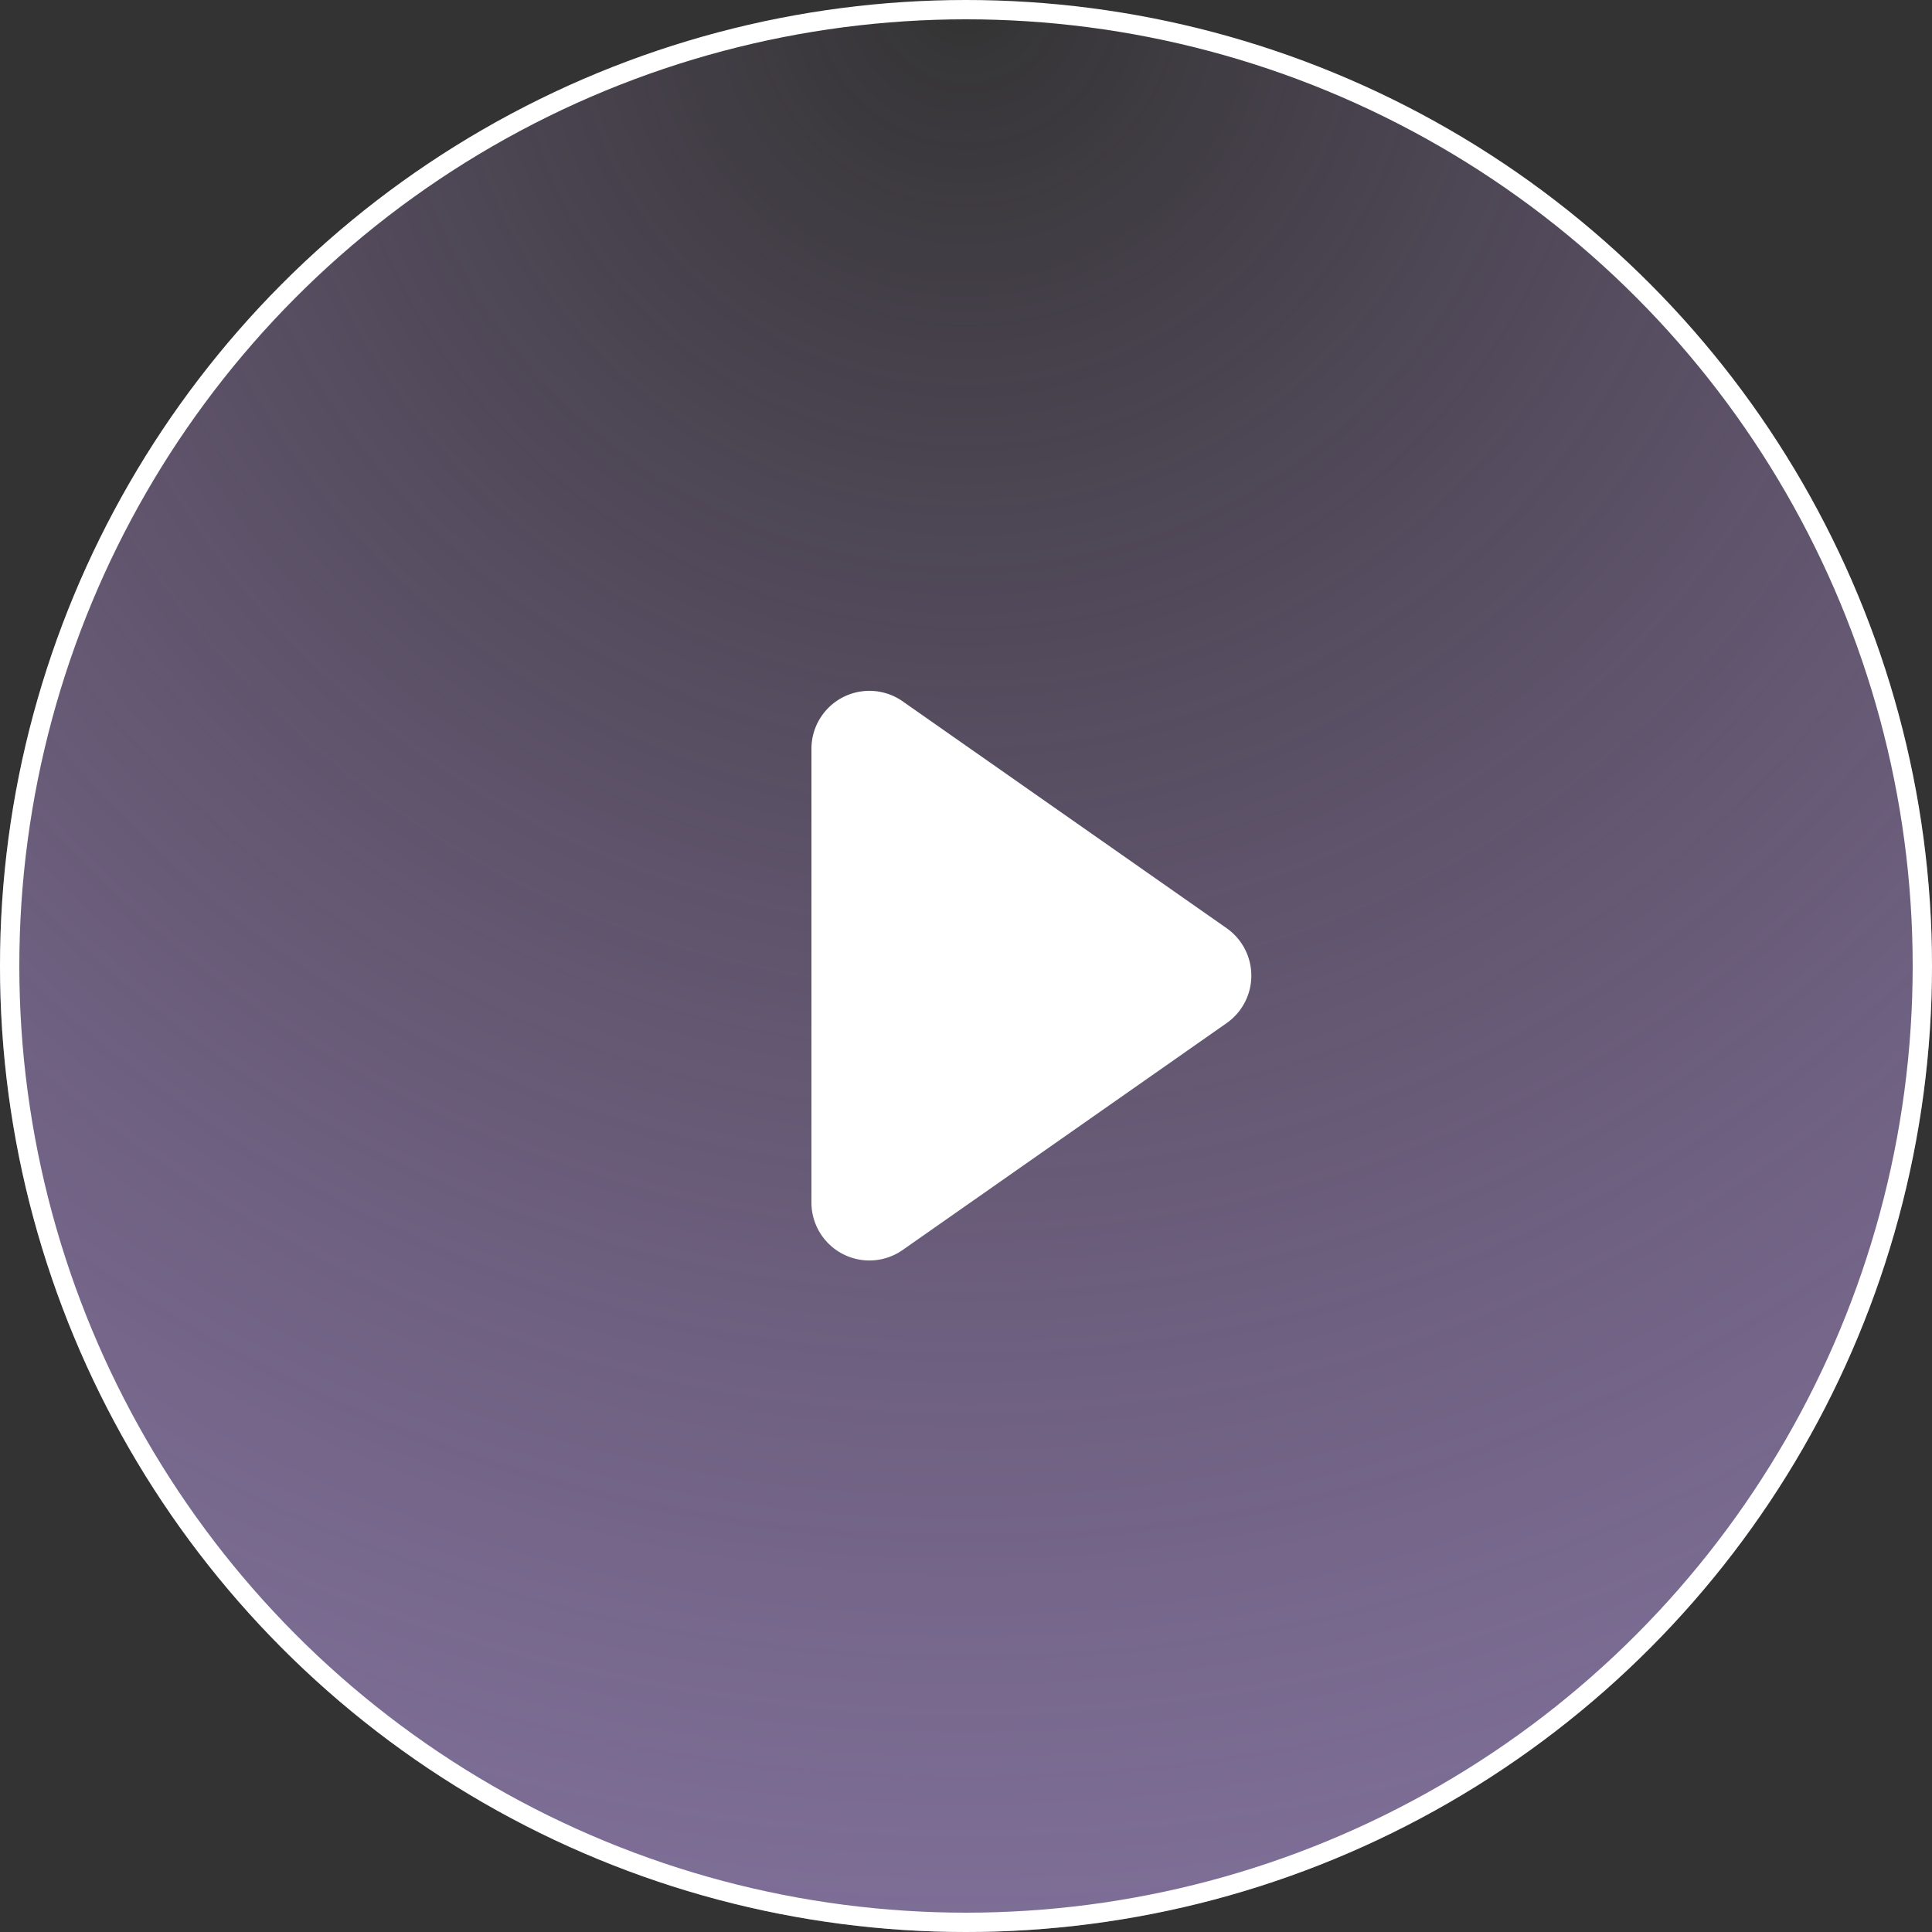
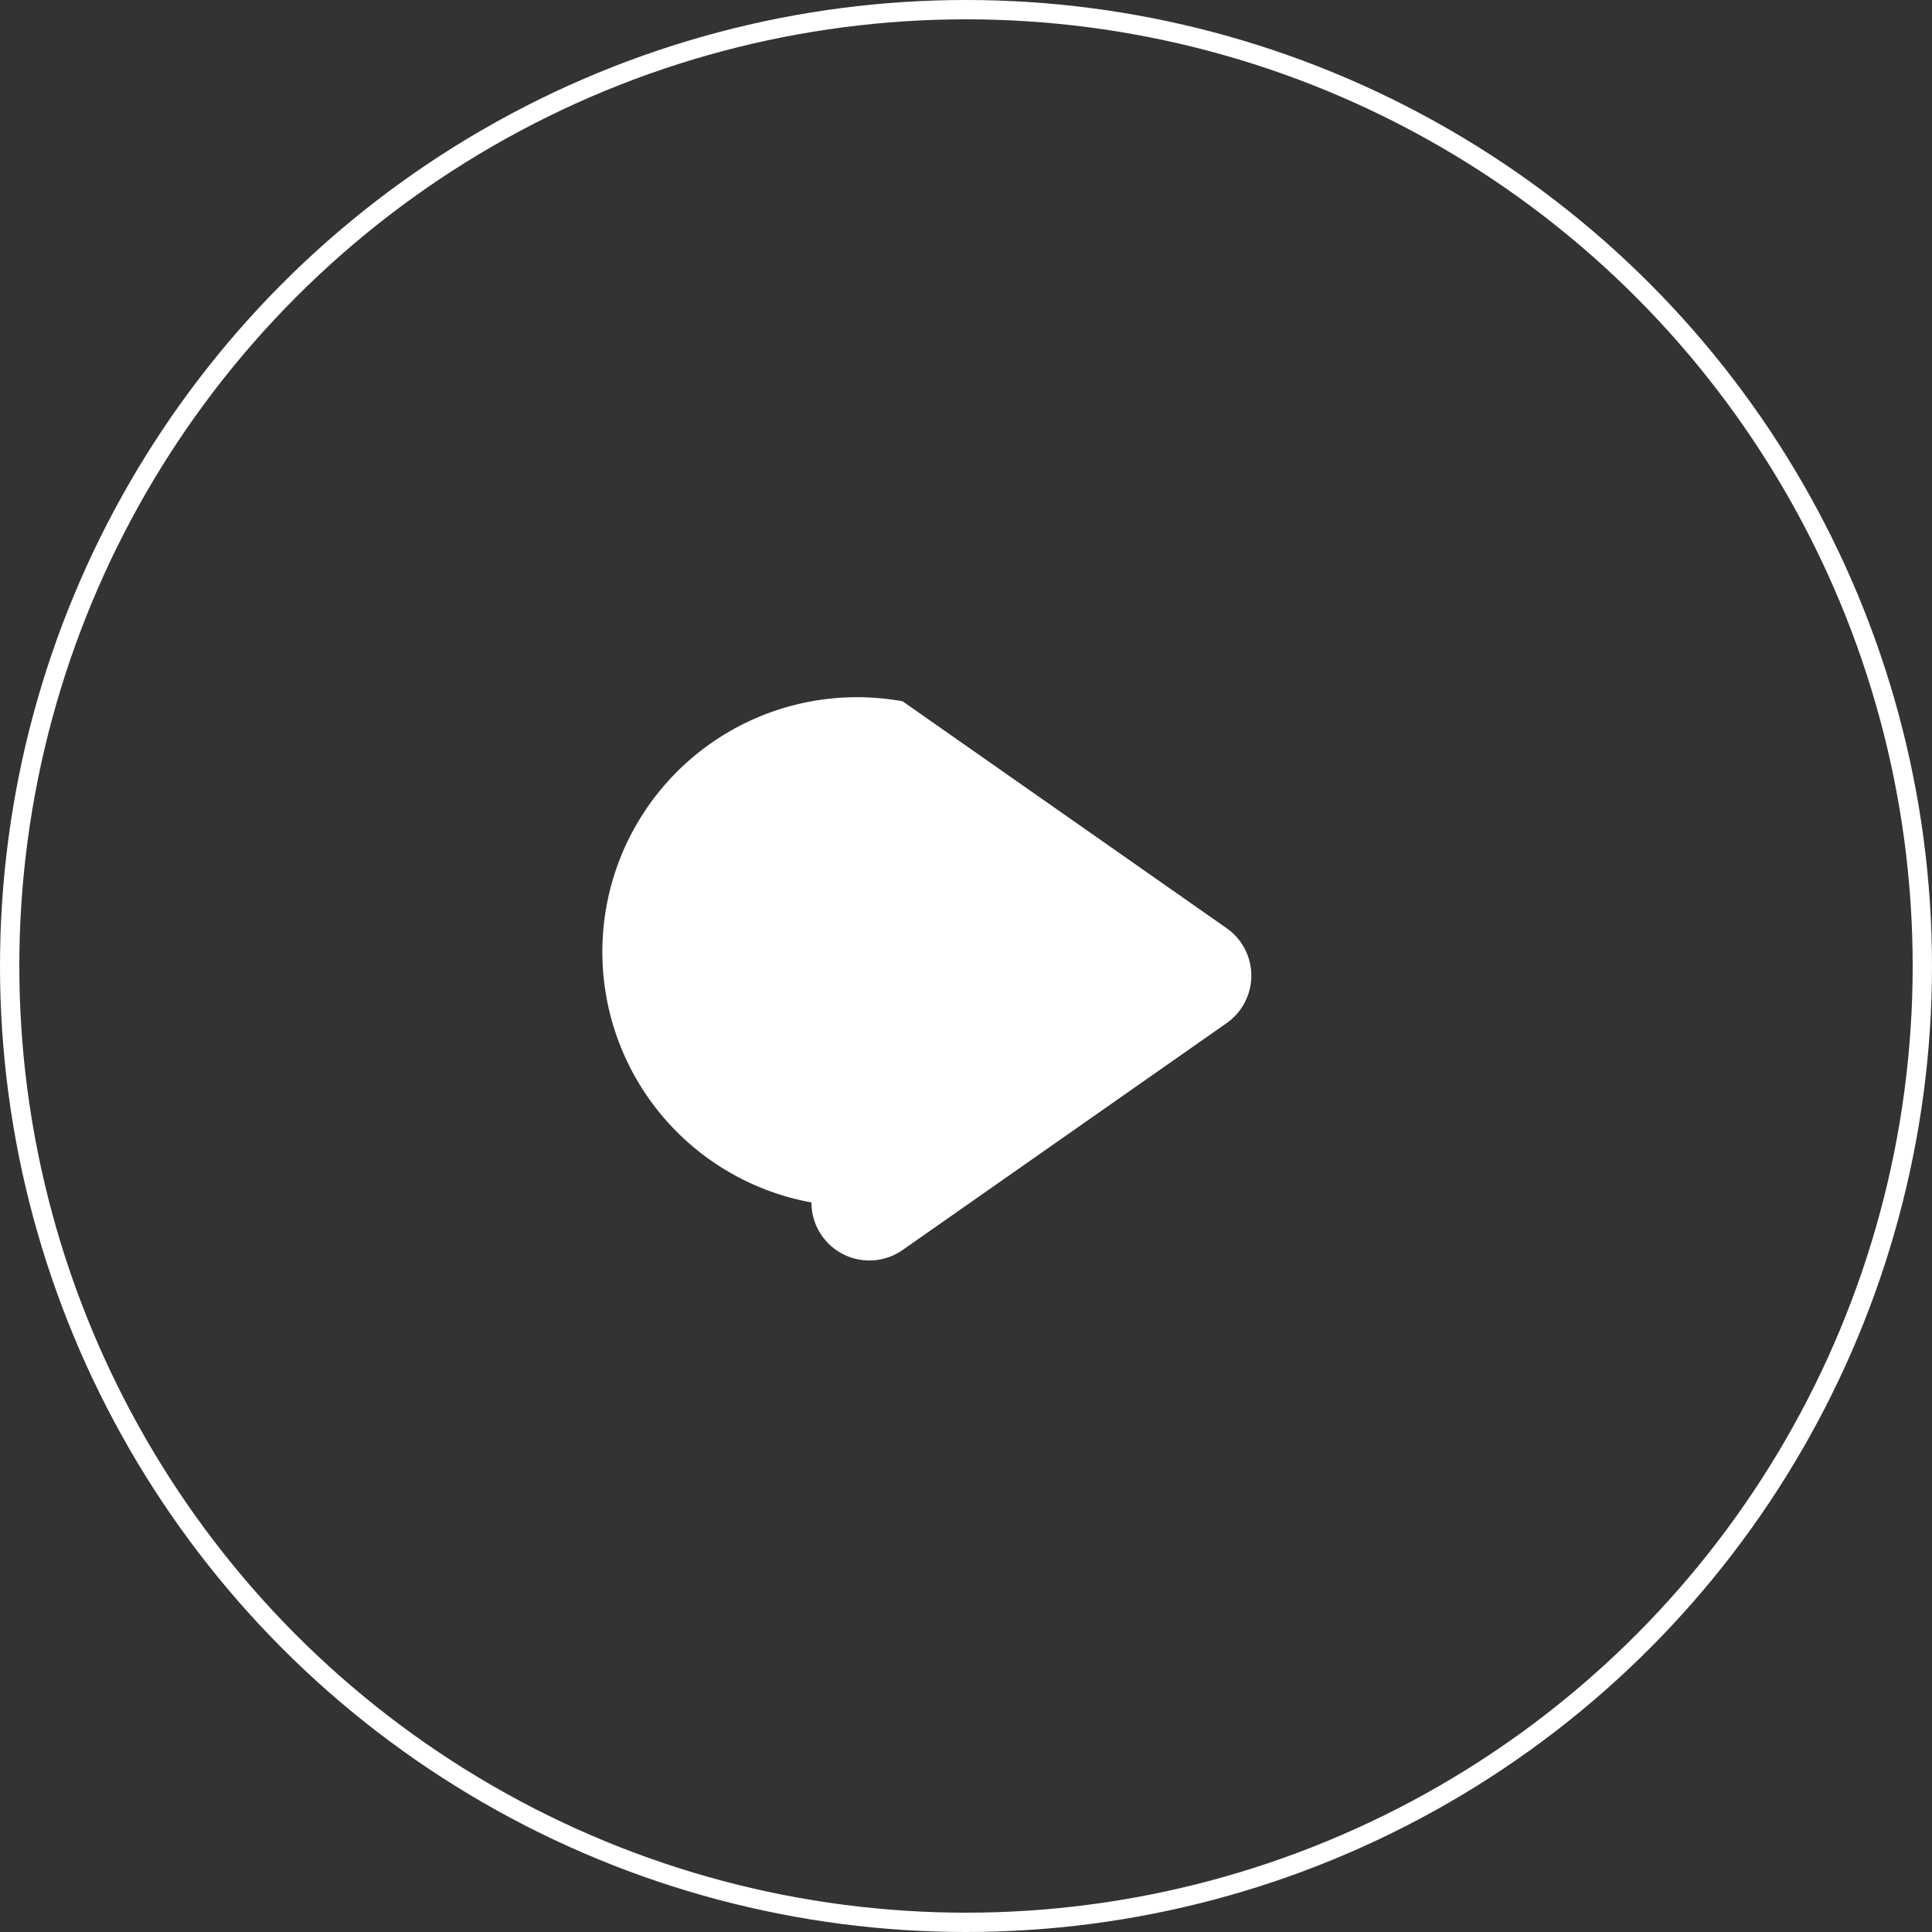
<svg xmlns="http://www.w3.org/2000/svg" width="100" height="100" viewBox="0 0 100 100">
  <rect x="0" y="0" width="100" height="100" fill="#333333" stroke="none" />
  <defs>
    <radialGradient id="radial-gradient" cx="0.5" cy="0" r="1.515" gradientUnits="objectBoundingBox">
      <stop offset="0" stop-color="#d7a8ff" stop-opacity="0" />
      <stop offset="1" stop-color="#9386bc" stop-opacity="0.957" />
    </radialGradient>
  </defs>
  <g id="_1" data-name="1" transform="translate(-1100 -3988)">
    <g id="椭圆_1338" data-name="椭圆 1338" transform="translate(1100 3988)" stroke="#fff" stroke-width="1" fill="url(#radial-gradient)">
-       <circle cx="50" cy="50" r="50" stroke="none" />
      <circle cx="50" cy="50" r="49.5" fill="none" />
    </g>
-     <path id="多边形_2" data-name="多边形 2" d="M15.042,3.511a3,3,0,0,1,4.915,0L31.7,20.28A3,3,0,0,1,29.238,25H5.762A3,3,0,0,1,3.3,20.28Z" transform="translate(1167 4021) rotate(90)" fill="#fff" />
+     <path id="多边形_2" data-name="多边形 2" d="M15.042,3.511a3,3,0,0,1,4.915,0L31.7,20.28A3,3,0,0,1,29.238,25A3,3,0,0,1,3.3,20.28Z" transform="translate(1167 4021) rotate(90)" fill="#fff" />
  </g>
</svg>